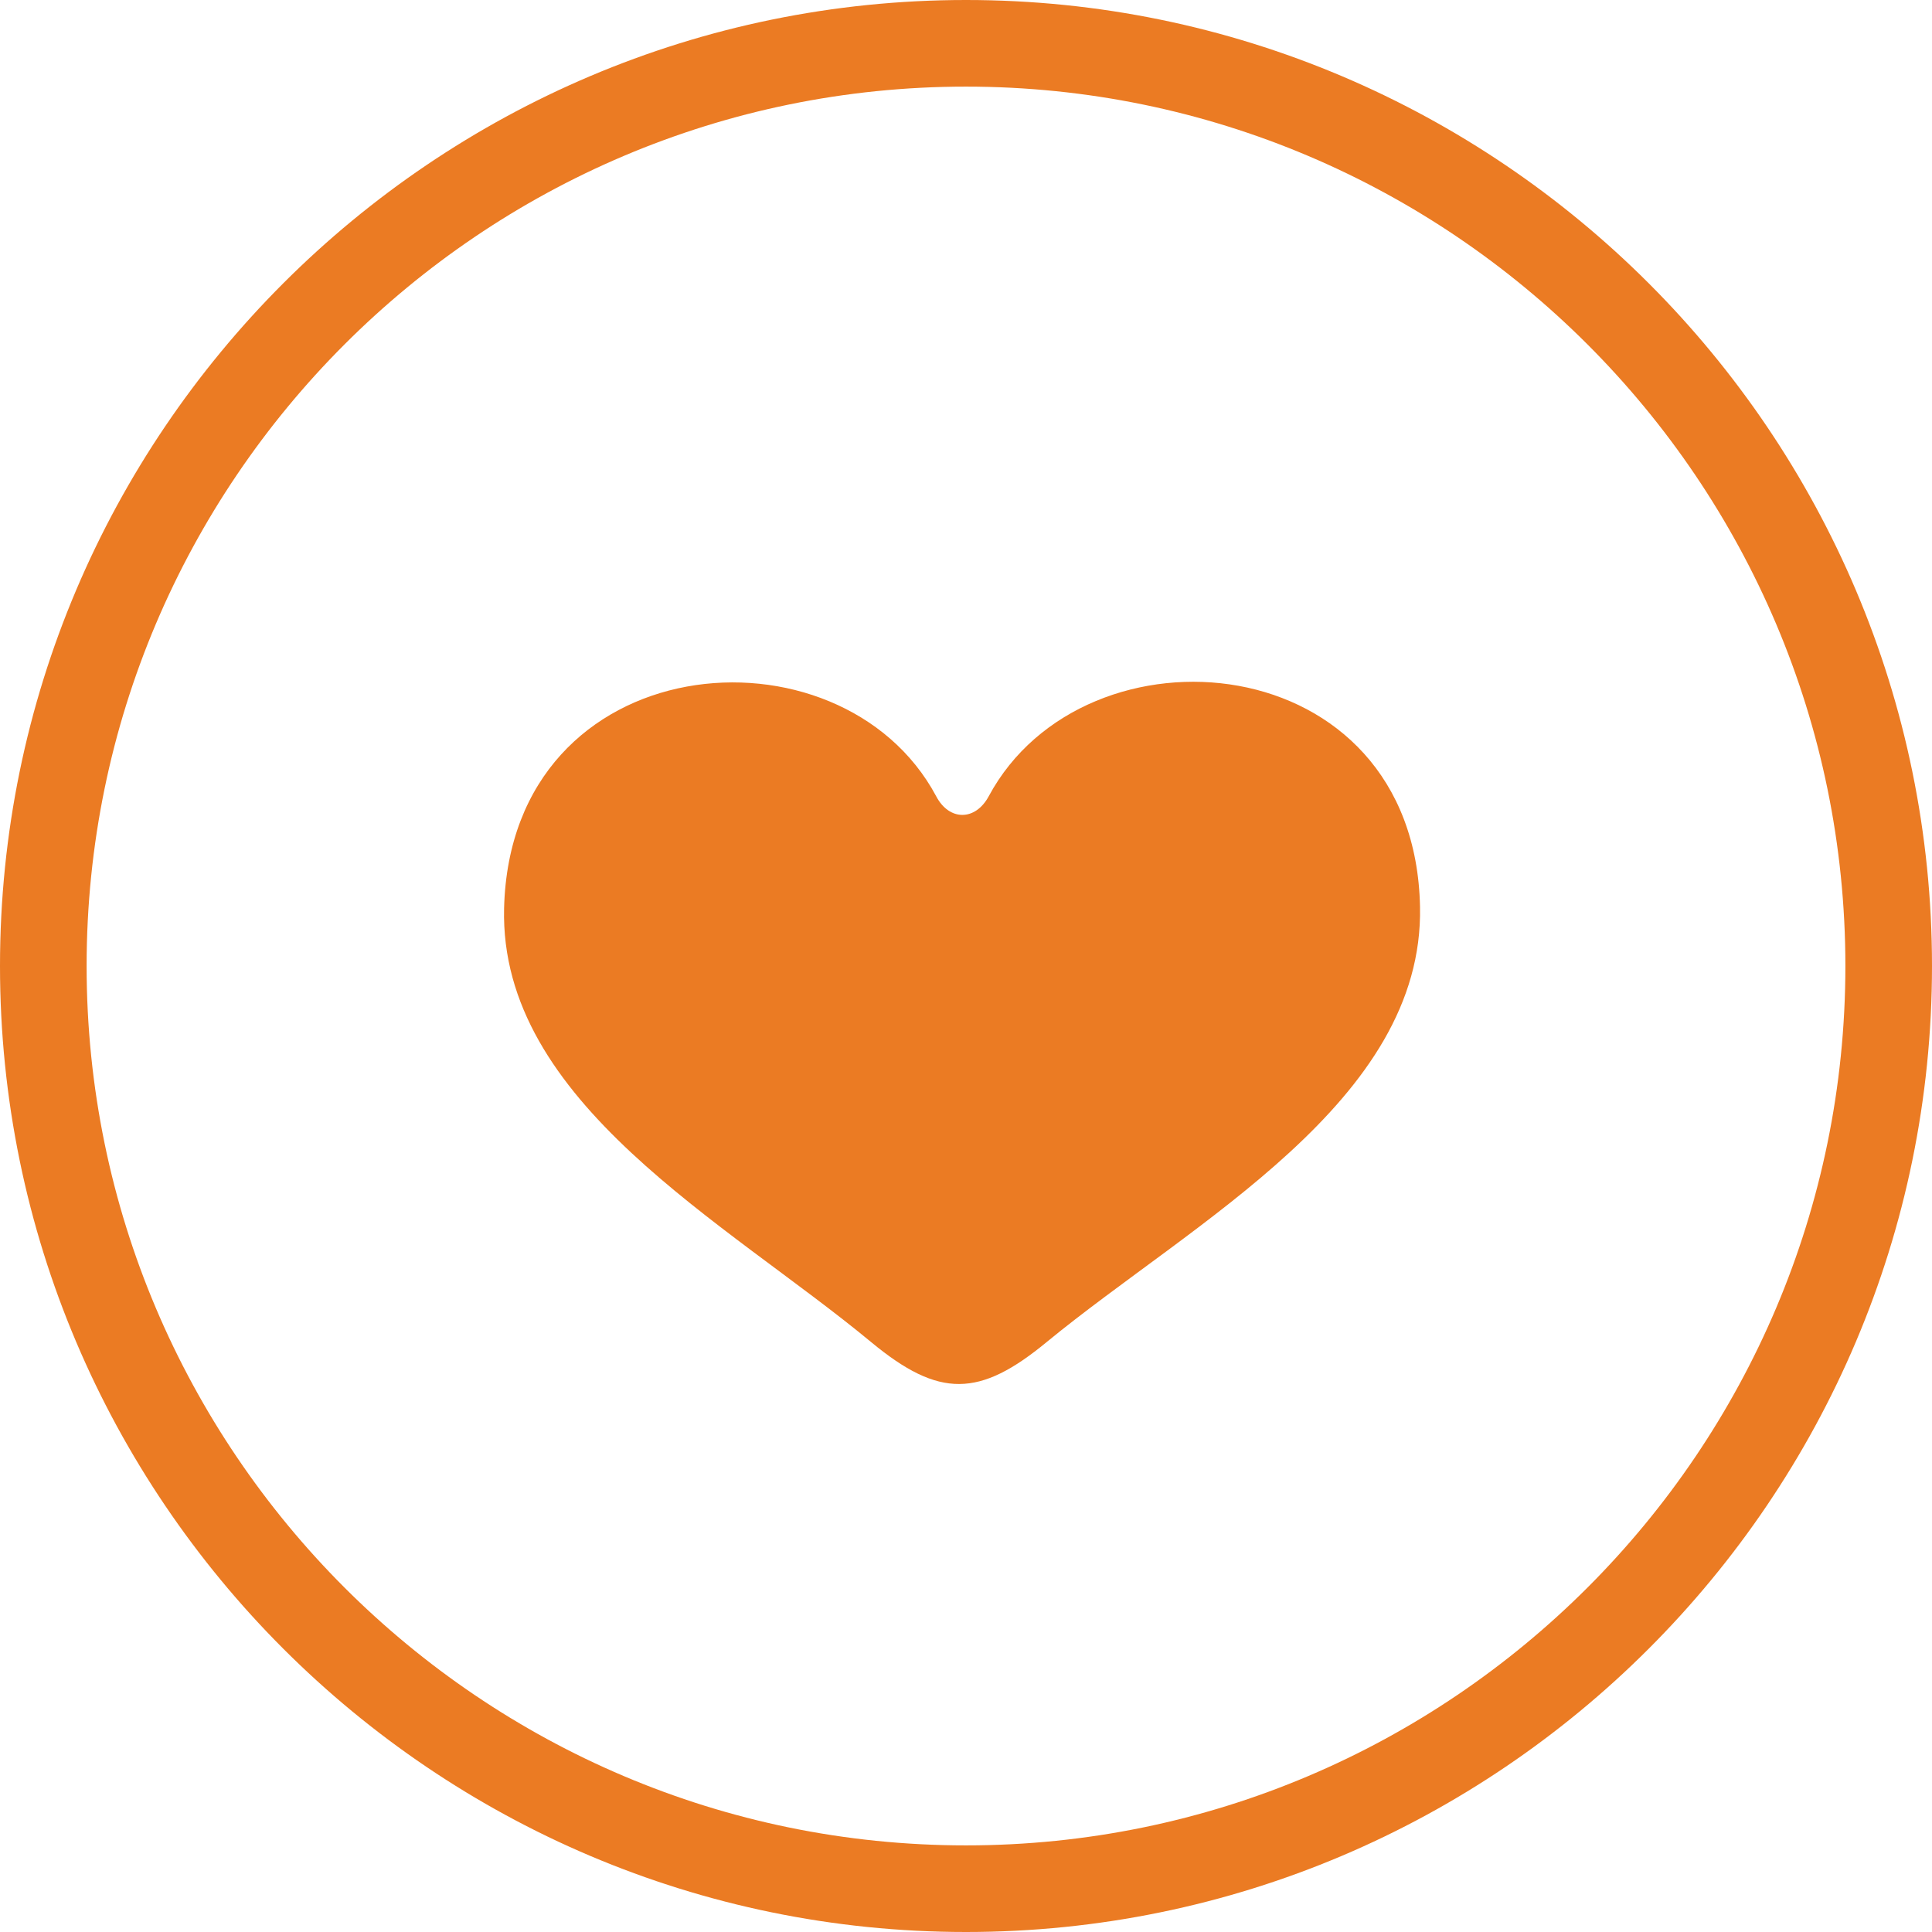
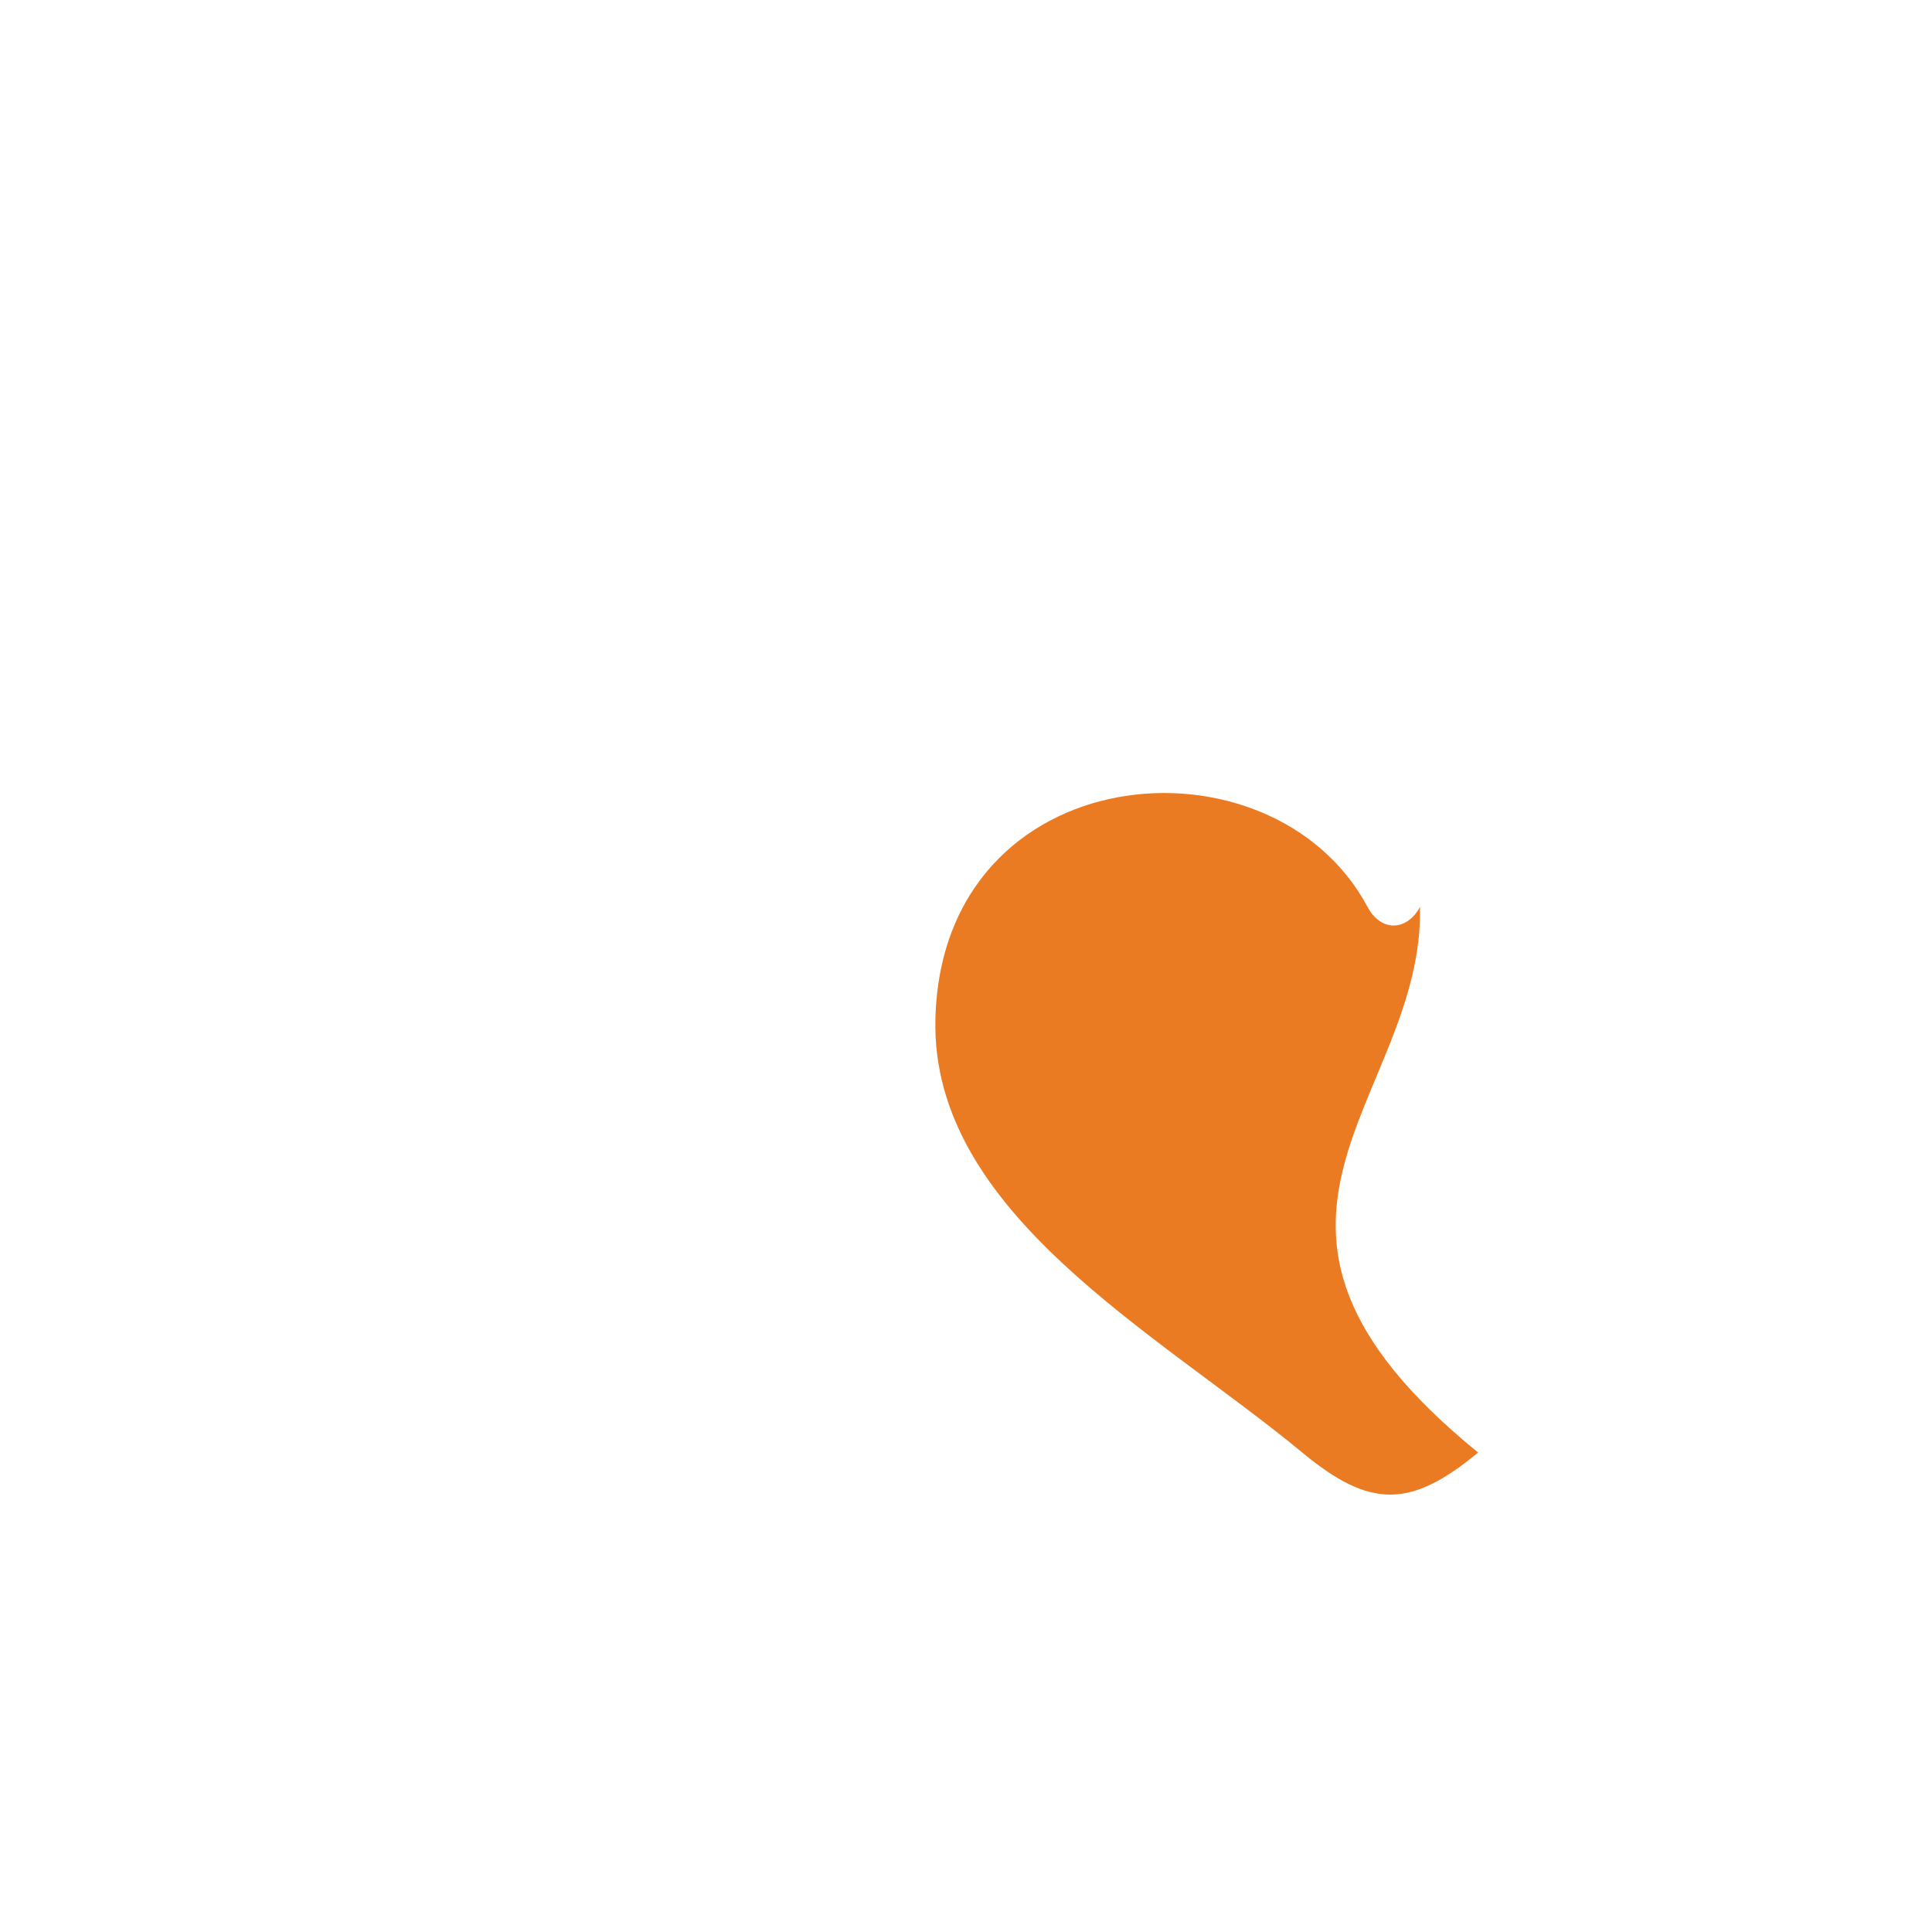
<svg xmlns="http://www.w3.org/2000/svg" version="1.1" id="Layer_1" x="0px" y="0px" viewBox="0 0 120 120" overflow="visible" xml:space="preserve">
  <g>
-     <path fill="#EB7B23" d="M88.2,56.33c-0.32-16.32-20.81-18.01-26.79-6.87c-0.83,1.54-2.45,1.54-3.26,0 c-5.94-11.12-26.43-9.37-26.84,6.95c-0.3,12.06,13.8,19.49,22.81,26.96c4.22,3.49,6.72,3.43,10.9-0.02 C74.14,75.86,88.44,68.4,88.2,56.33" />
-     <path fill="#EB7B23" d="M60,120C26.92,120,0,93.08,0,60C0,26.92,26.92,0,60,0s60,26.92,60,60C120,93.08,93.08,120,60,120z M60,5.38 C29.88,5.38,5.38,29.88,5.38,60c0,30.12,24.5,54.62,54.62,54.62s54.62-24.5,54.62-54.62C114.62,29.88,90.12,5.38,60,5.38z" />
+     <path fill="#EB7B23" d="M88.2,56.33c-0.83,1.54-2.45,1.54-3.26,0 c-5.94-11.12-26.43-9.37-26.84,6.95c-0.3,12.06,13.8,19.49,22.81,26.96c4.22,3.49,6.72,3.43,10.9-0.02 C74.14,75.86,88.44,68.4,88.2,56.33" />
  </g>
</svg>